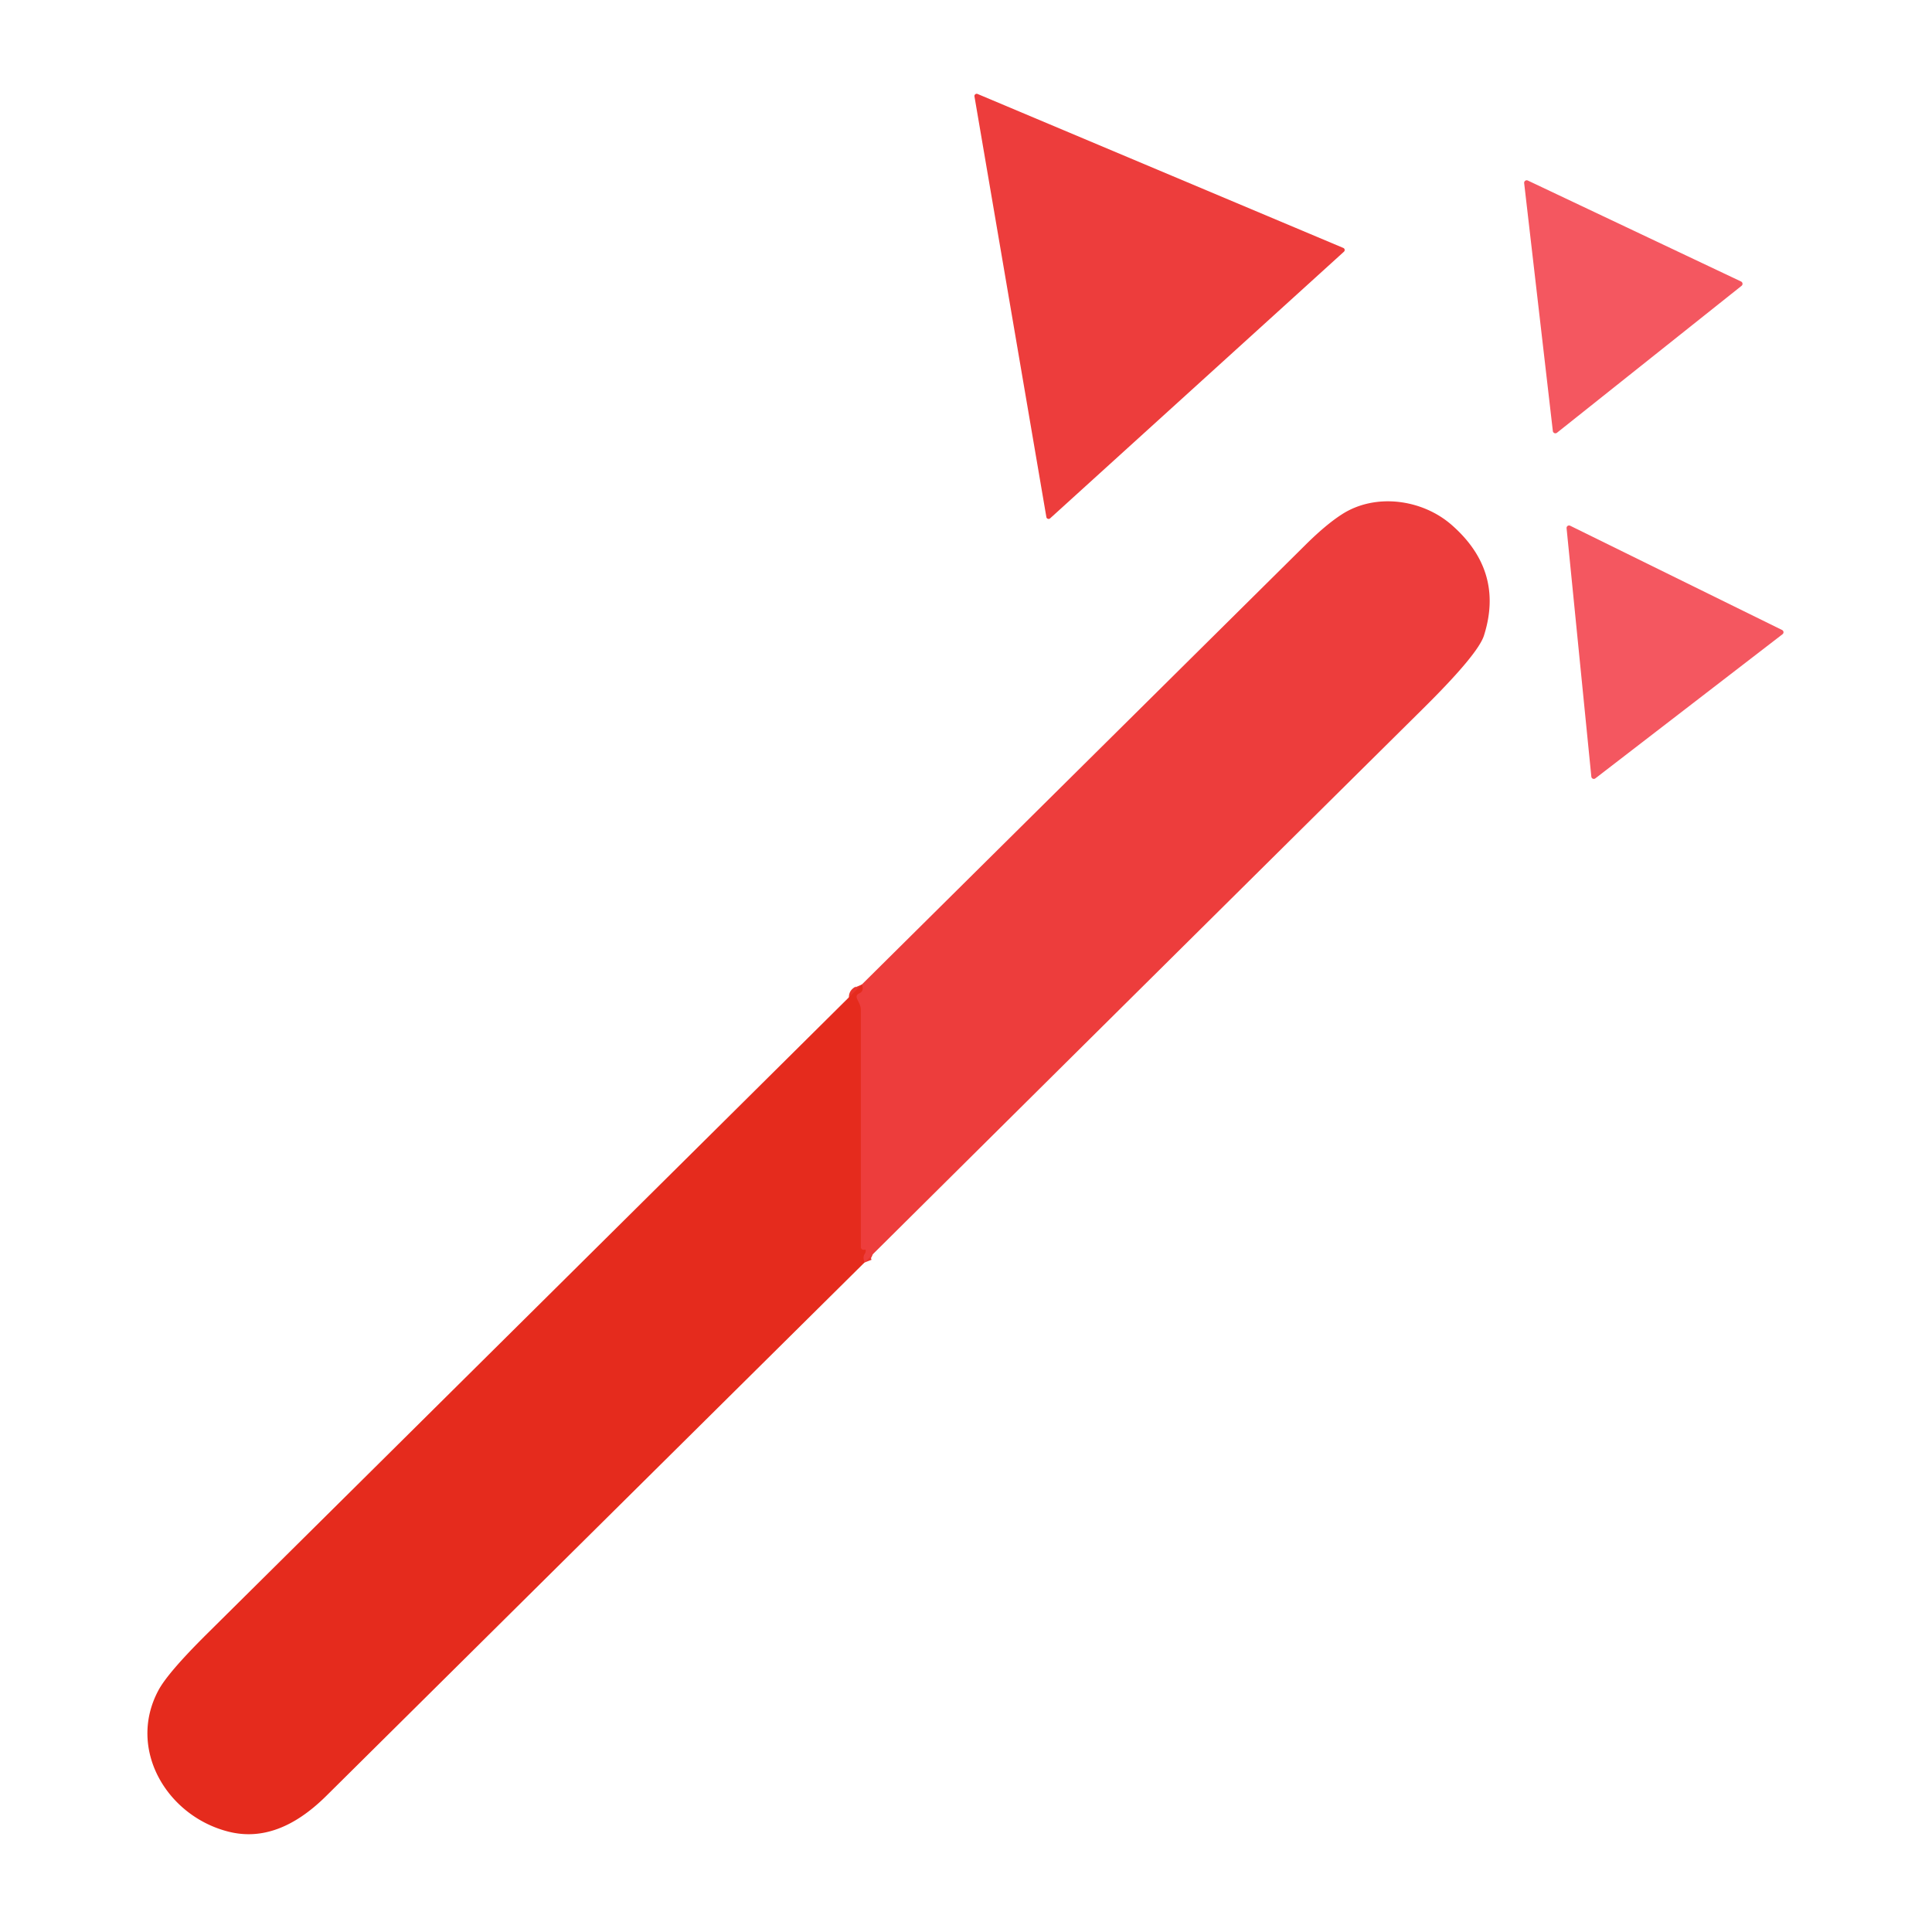
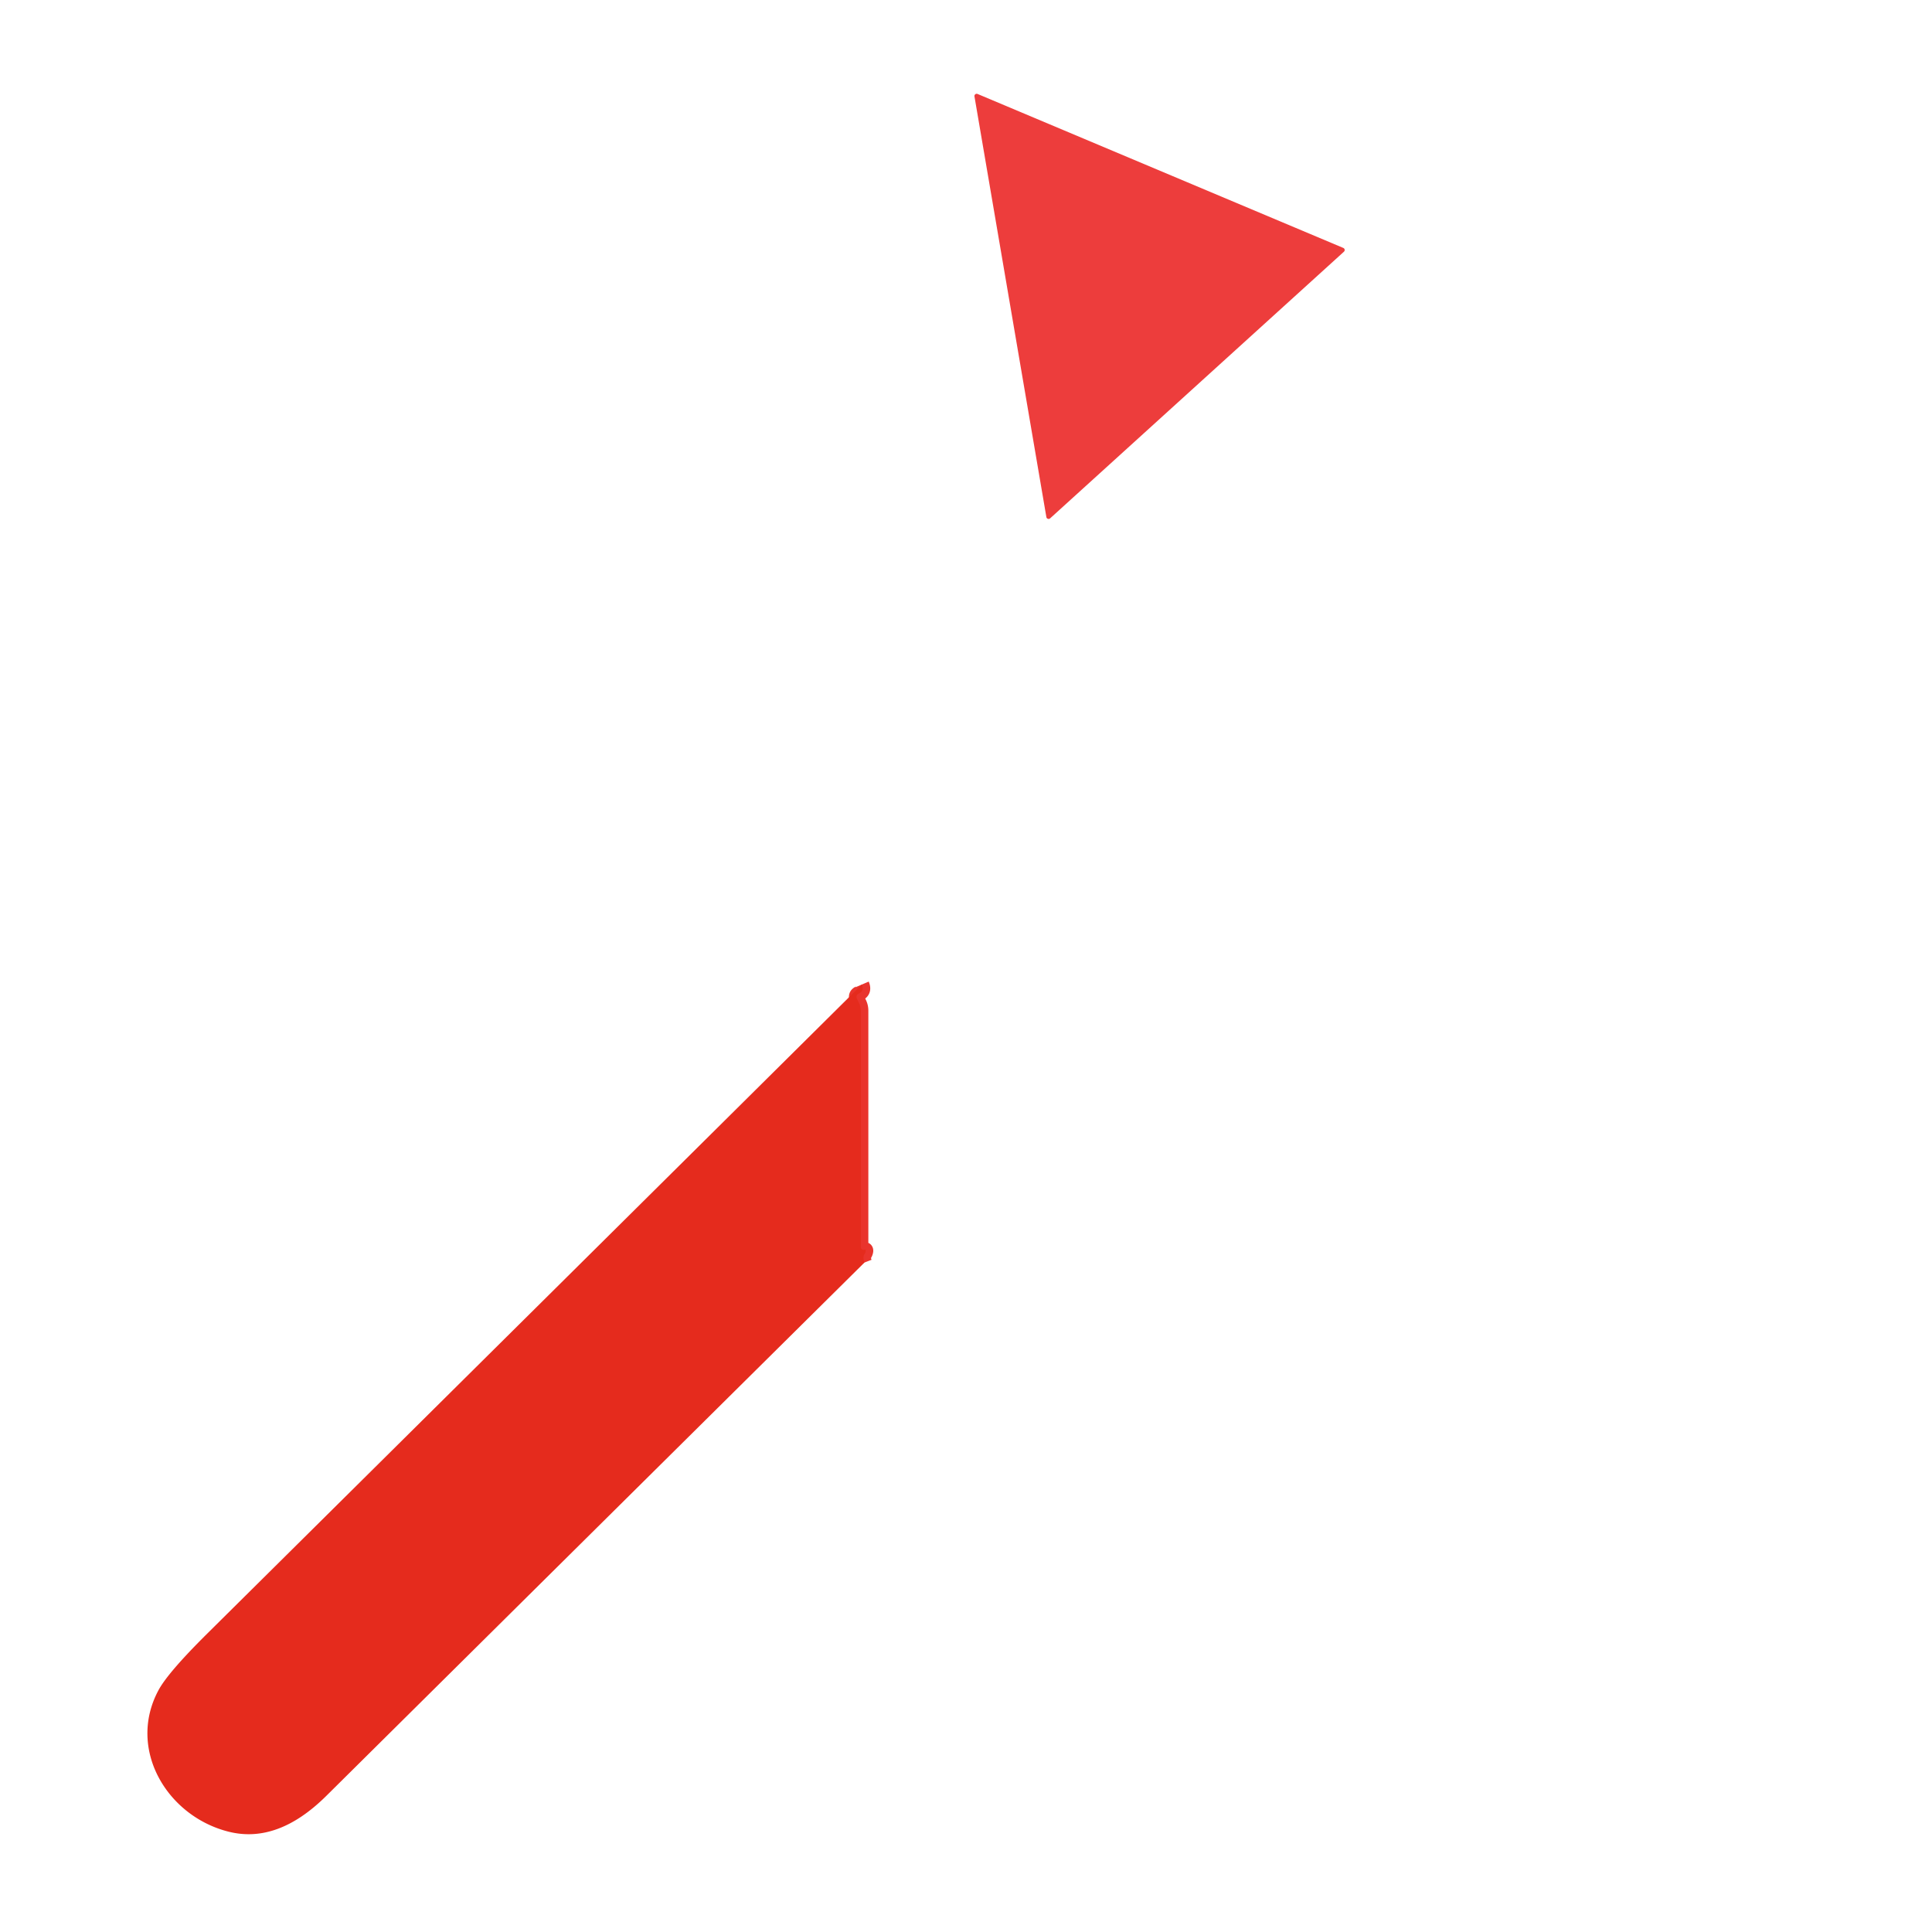
<svg xmlns="http://www.w3.org/2000/svg" version="1.1" viewBox="0.00 0.00 256.00 256.00">
  <path stroke="#e9342d" stroke-width="2.00" fill="none" stroke-linecap="butt" vector-effect="non-scaling-stroke" d="   M 114.55 167.29   Q 114.28 166.59 114.54 166.20   Q 114.68 165.99 114.71 165.76   Q 114.73 165.55 114.53 165.60   A 0.37 0.37 0.0 0 1 114.06 165.24   L 114.06 133.91   Q 114.06 133.38 113.82 132.90   L 113.57 132.38   Q 113.32 131.87 113.84 131.63   Q 114.55 131.30 114.19 130.46" />
  <path fill="#ed3d3c" d="   M 129.53 12.45   L 177.99 32.85   A 0.30 0.30 0.0 0 1 178.08 33.35   L 139.14 68.69   A 0.30 0.30 0.0 0 1 138.65 68.52   L 129.12 12.77   A 0.30 0.30 0.0 0 1 129.53 12.45   Z" />
-   <path fill="#f45760" d="   M 202.44 23.92   L 230.70 37.30   A 0.34 0.34 0.0 0 1 230.77 37.87   L 206.31 57.34   A 0.34 0.34 0.0 0 1 205.76 57.12   L 201.96 24.27   A 0.34 0.34 0.0 0 1 202.44 23.92   Z" />
-   <path fill="#ed3d3c" d="   M 114.55 167.29   Q 114.28 166.59 114.54 166.20   Q 114.68 165.99 114.71 165.76   Q 114.73 165.55 114.53 165.60   A 0.37 0.37 0.0 0 1 114.06 165.24   L 114.06 133.91   Q 114.06 133.38 113.82 132.90   L 113.57 132.38   Q 113.32 131.87 113.84 131.63   Q 114.55 131.30 114.19 130.46   Q 143.58 101.33 172.97 72.21   Q 175.66 69.54 177.78 68.17   C 182.23 65.28 188.48 66.14 192.39 69.59   Q 199.34 75.70 196.63 84.22   Q 195.84 86.68 188.68 93.78   Q 151.59 130.52 114.55 167.29   Z" />
-   <path fill="#f45760" d="   M 208.05 69.66   L 236.14 83.48   A 0.33 0.33 0.0 0 1 236.19 84.04   L 211.39 103.14   A 0.33 0.33 0.0 0 1 210.86 102.91   L 207.58 69.99   A 0.33 0.33 0.0 0 1 208.05 69.66   Z" />
  <path fill="#e52b1d" d="   M 114.19 130.46   Q 114.55 131.30 113.84 131.63   Q 113.32 131.87 113.57 132.38   L 113.82 132.90   Q 114.06 133.38 114.06 133.91   L 114.06 165.24   A 0.37 0.37 0.0 0 0 114.53 165.60   Q 114.73 165.55 114.71 165.76   Q 114.68 165.99 114.54 166.20   Q 114.28 166.59 114.55 167.29   Q 78.88 202.63 43.23 237.97   Q 36.80 244.34 30.30 242.71   C 22.12 240.66 16.82 231.77 20.99 223.98   Q 22.25 221.62 27.51 216.41   Q 70.87 173.44 114.19 130.46   Z" />
</svg>